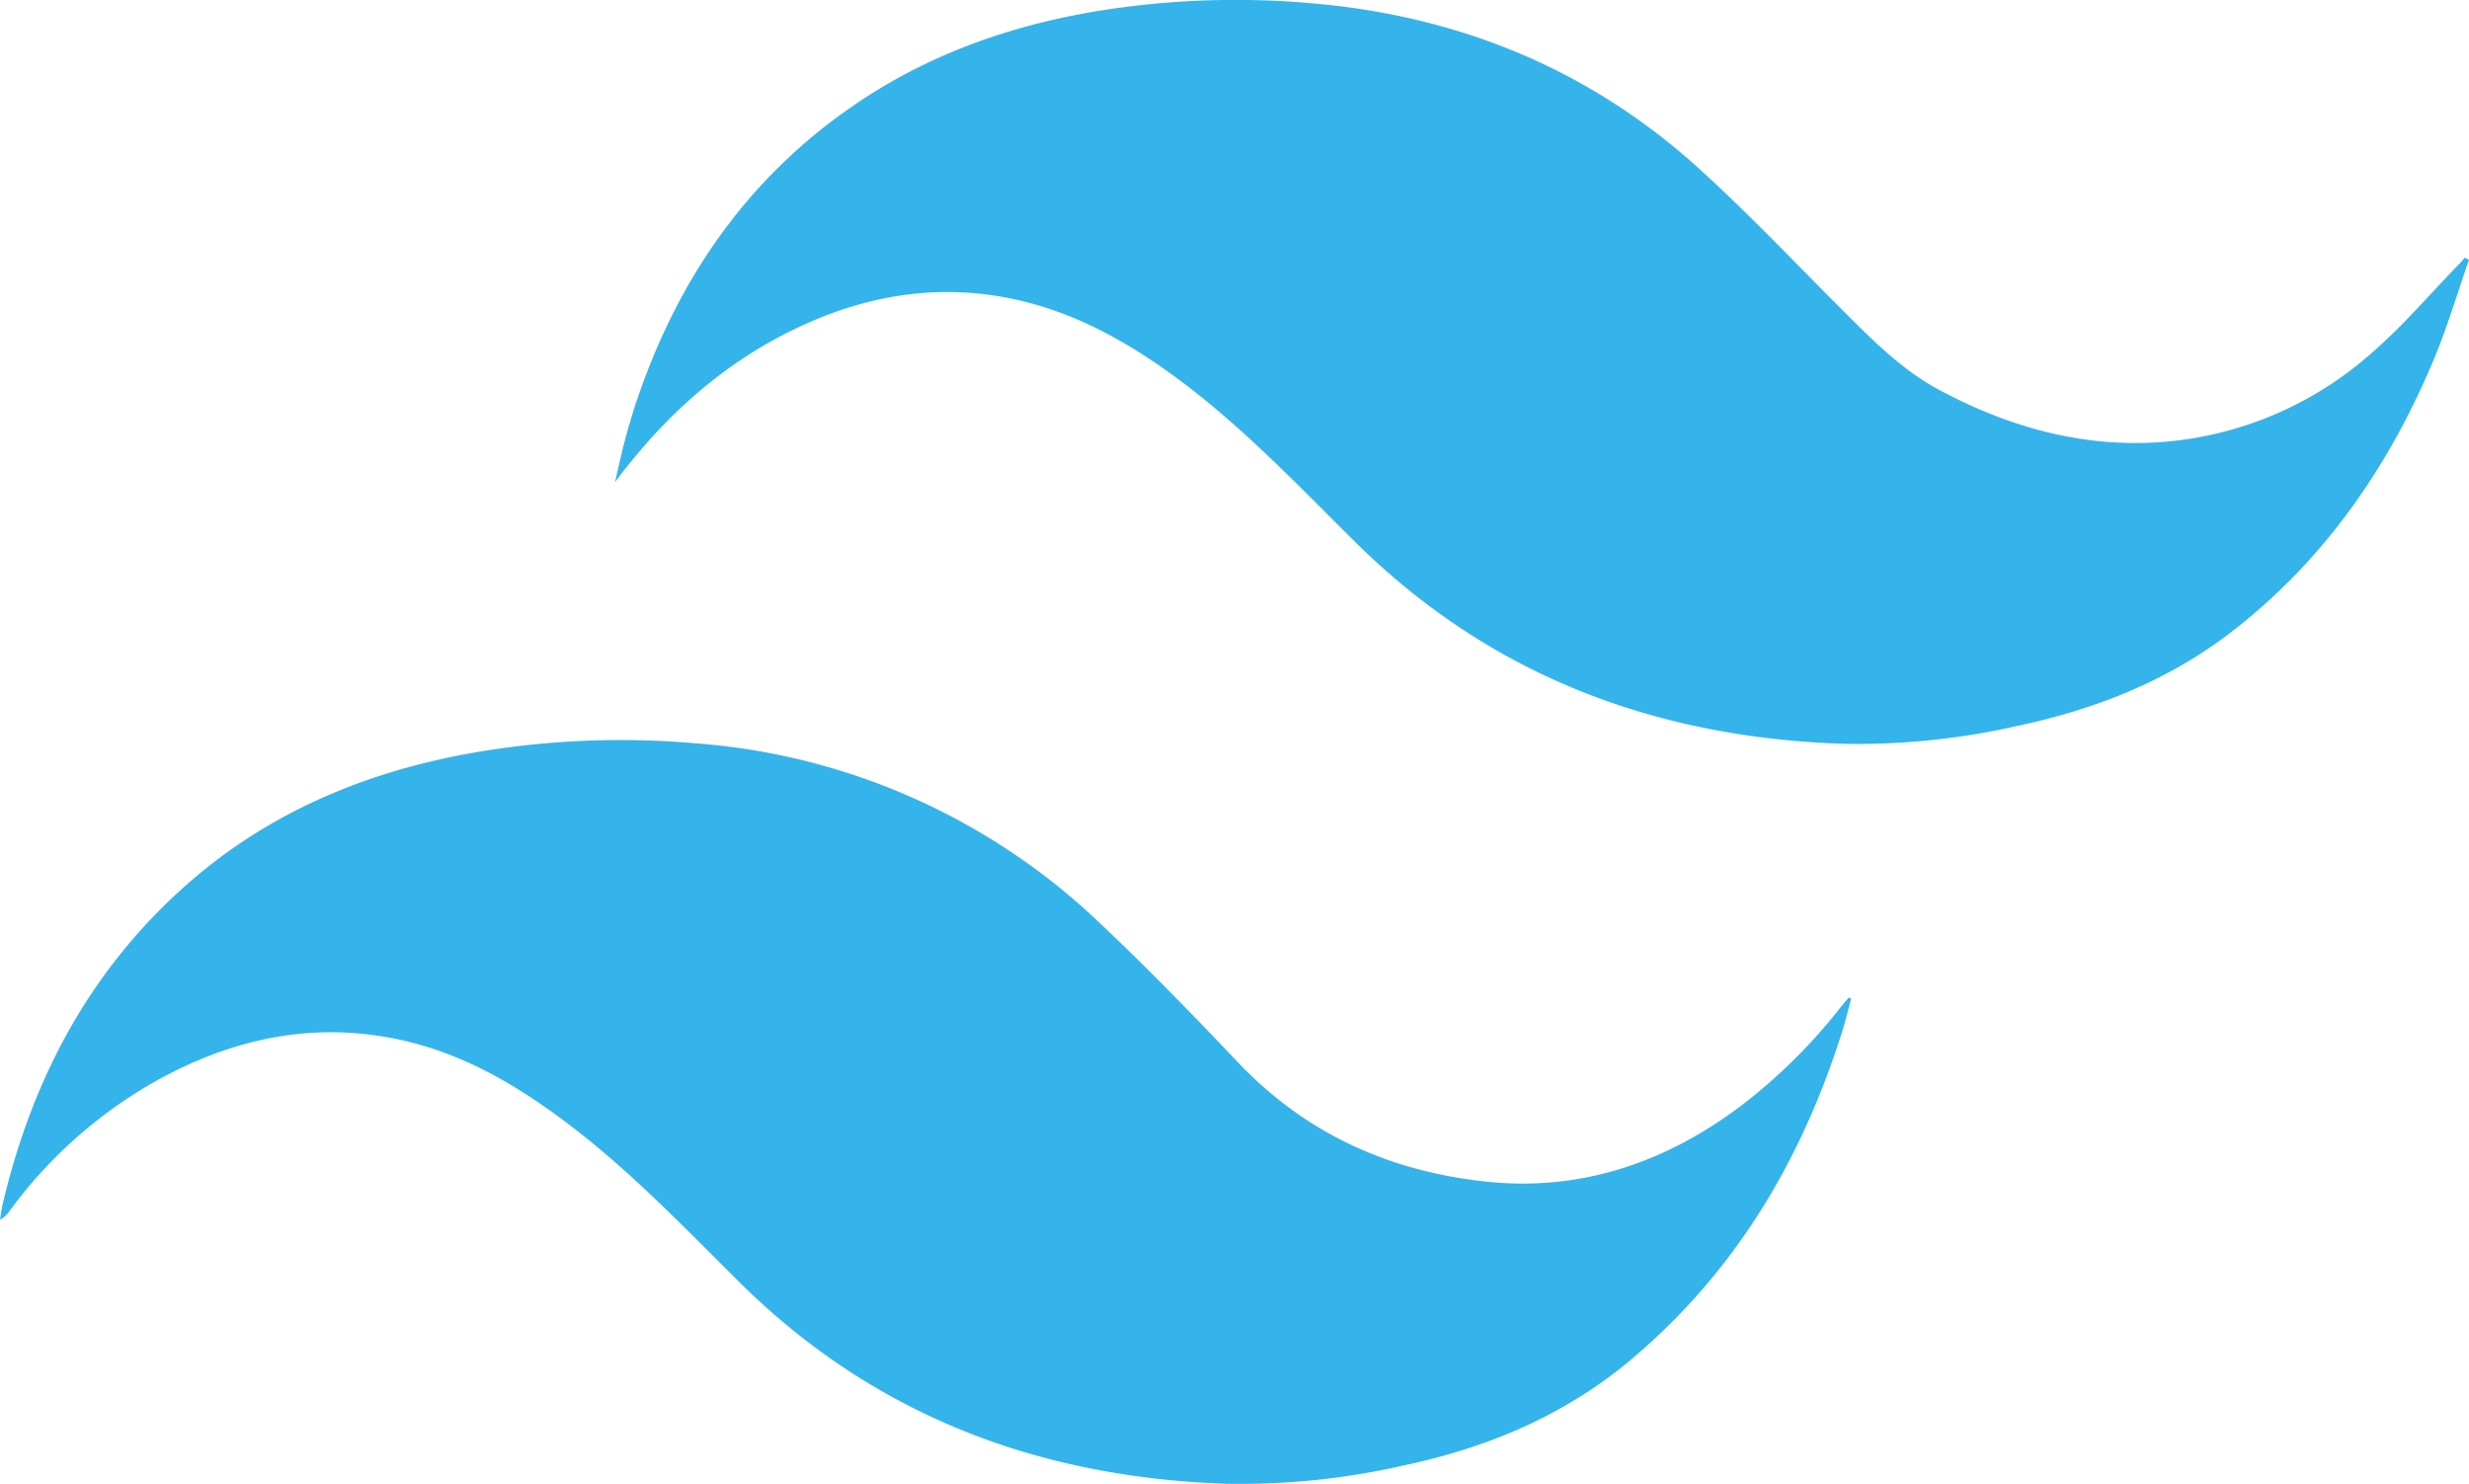
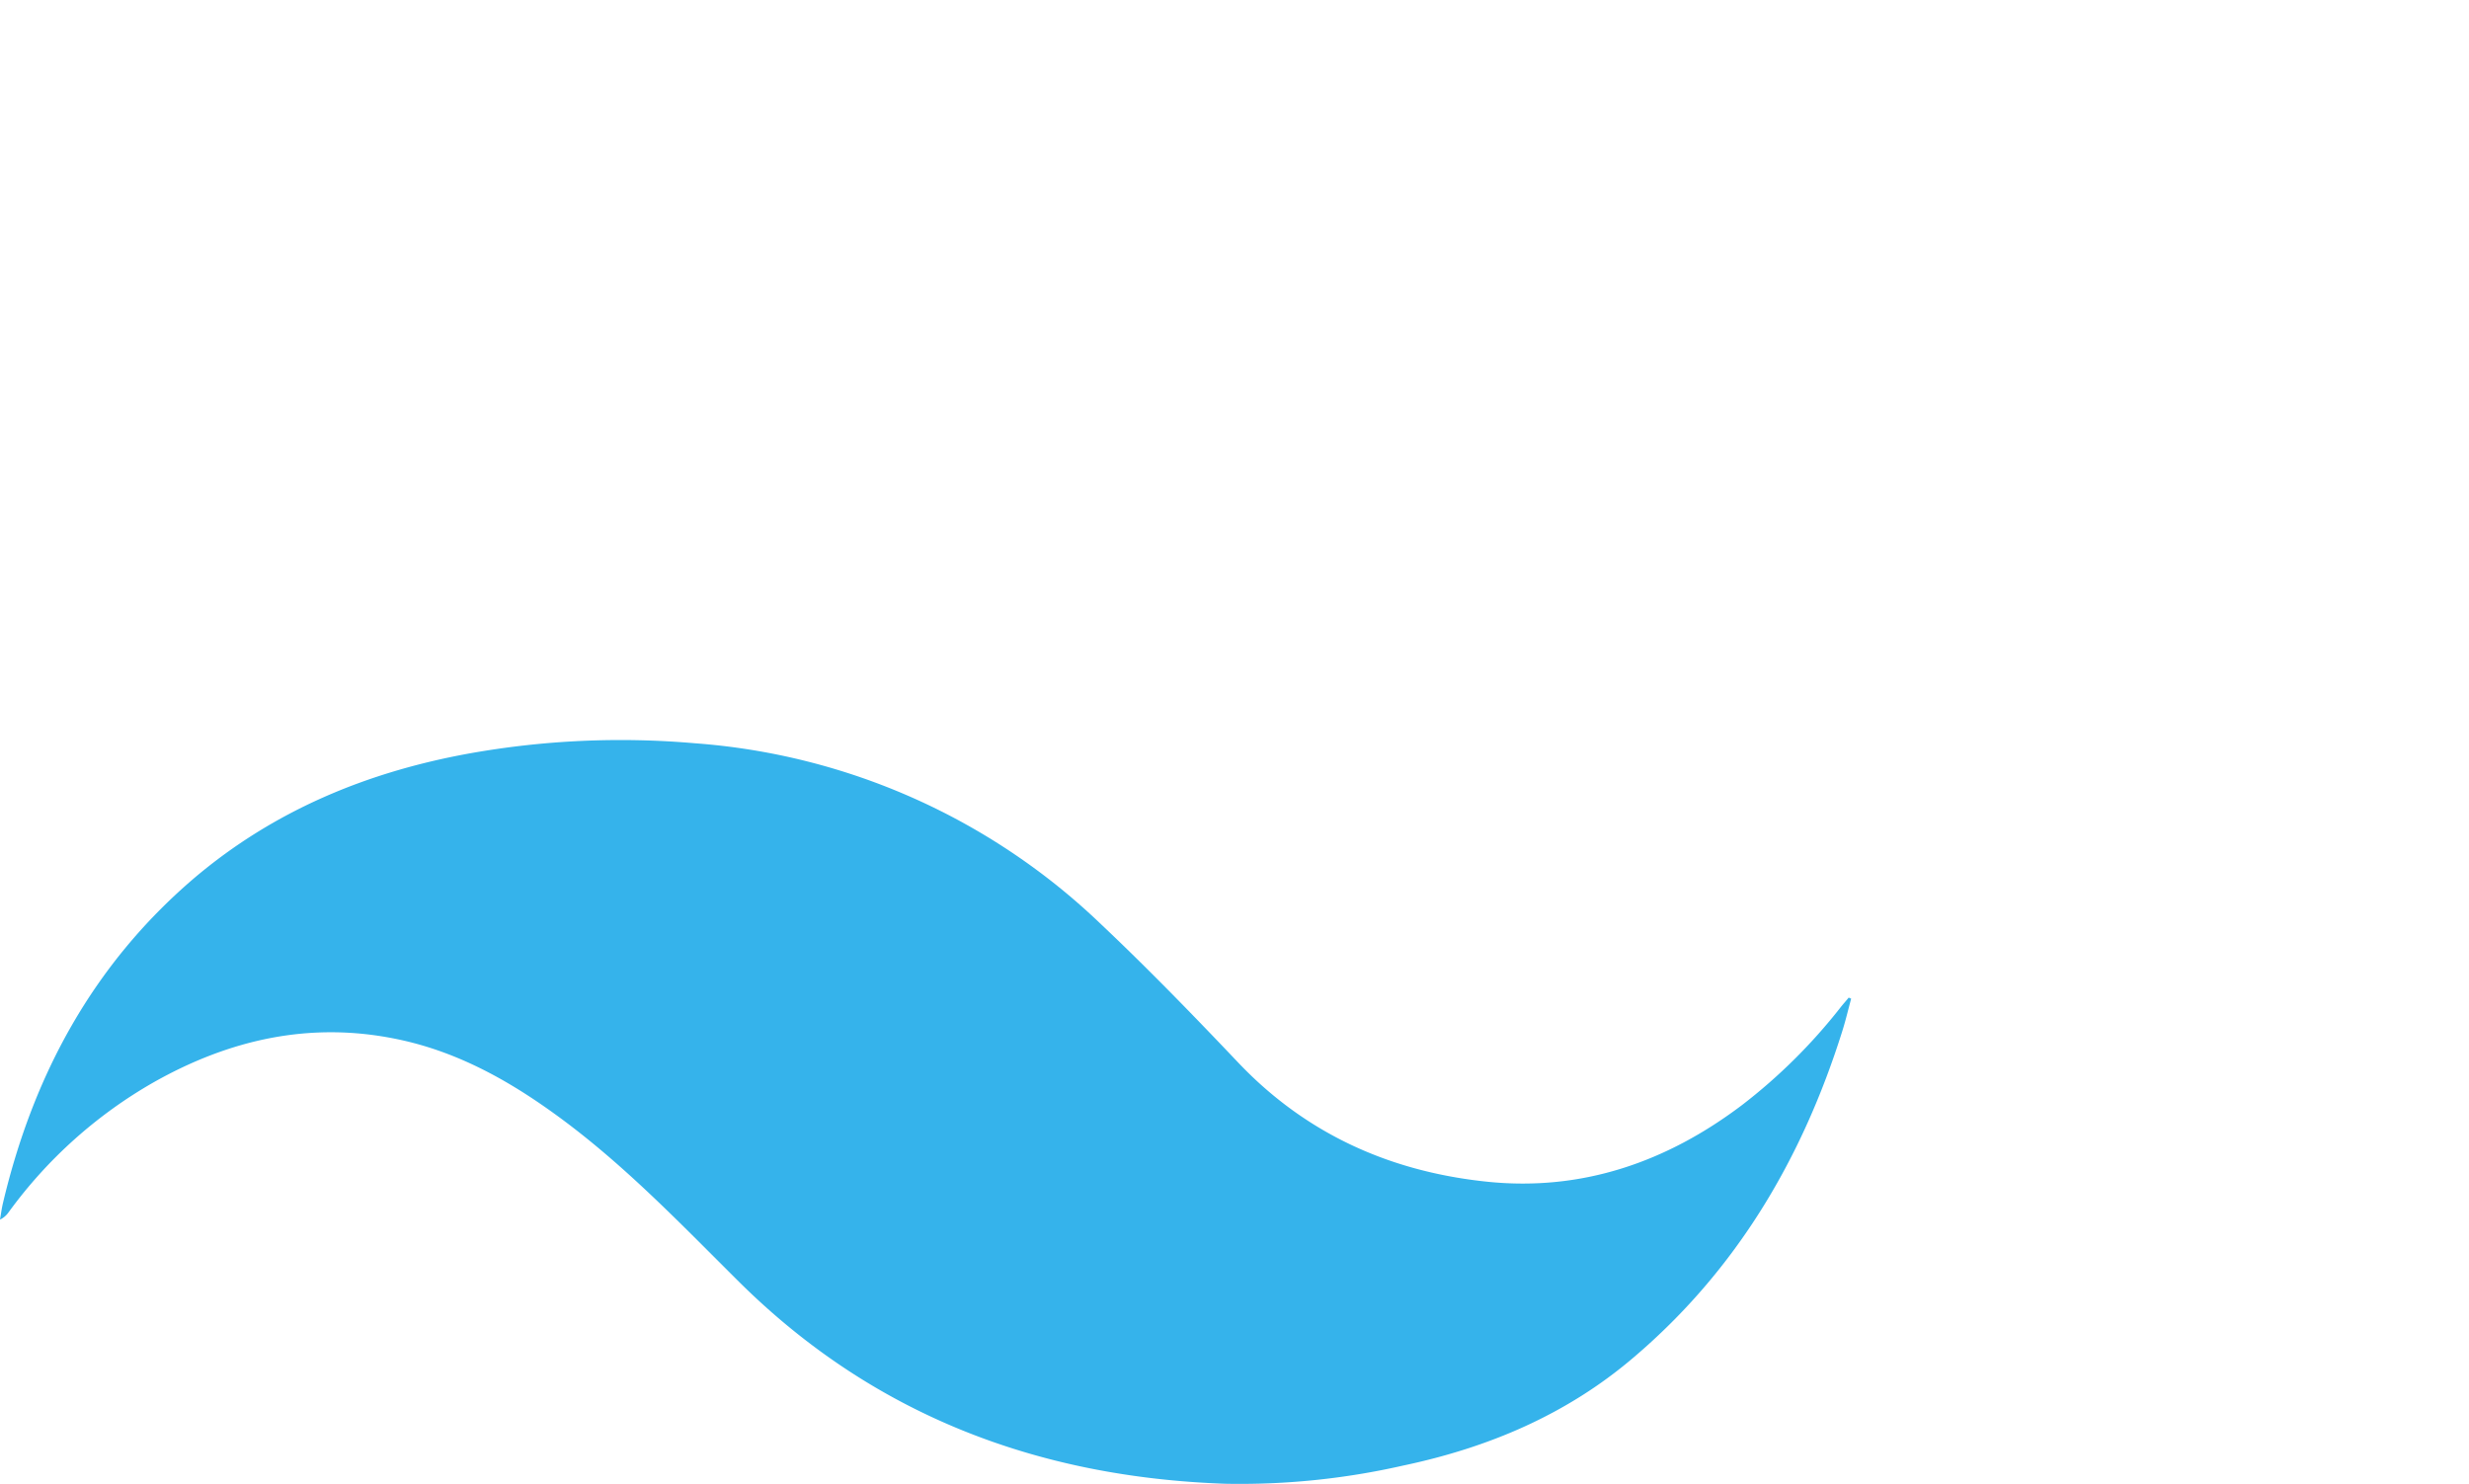
<svg xmlns="http://www.w3.org/2000/svg" viewBox="0 0 350.14 210.52">
  <defs>
    <style>.cls-1{fill:#35b3eb;}</style>
  </defs>
  <g id="Capa_2" data-name="Capa 2">
    <g id="Capa_1-2" data-name="Capa 1">
      <path class="cls-1" d="M262.17,141.51l.35.15c-.41,1.52-.77,3.05-1.24,4.55-5.69,18.12-15,33.92-29.62,46.35-9.49,8.1-20.6,12.79-32.72,15.34a104.42,104.42,0,0,1-25.15,2.57c-26.56-.92-49.91-9.72-69-28.66C96.93,174,89.29,166,80.4,159.29c-7.26-5.47-15-10-24-11.87-12.32-2.58-23.82,0-34.62,6.11A65.68,65.68,0,0,0,1.19,172,3.12,3.12,0,0,1,0,173c.14-.8.24-1.6.43-2.39,4.29-18.1,12.75-33.77,27.05-46C38.79,115,52,109.52,66.53,106.88a121.76,121.76,0,0,1,32-1.45,93,93,0,0,1,57.6,25.66c6.69,6.32,13.11,12.94,19.45,19.62,9.66,10.18,21.65,15.51,35.37,16.92,13.41,1.37,25.39-2.79,36.07-10.86a78.5,78.5,0,0,0,14-13.88C261.39,142.42,261.78,142,262.17,141.51Z" />
-       <path class="cls-1" d="M349.53,36.55l.61.3c-1.61,4.61-3,9.32-4.86,13.82C339,65.79,330,79,317,89.21c-9.08,7.16-19.49,11.31-30.69,13.71a102.42,102.42,0,0,1-24.78,2.59c-26.77-.86-50.29-9.69-69.52-28.8C184.24,69,176.64,61,167.8,54.31c-7.22-5.43-14.93-9.9-23.86-11.84-11.48-2.5-22.36-.38-32.66,4.91-9.71,5-17.49,12.22-24.06,21,.42-1.81.81-3.62,1.27-5.42s1-3.59,1.55-5.36c5.8-17.59,15.72-32.2,31.17-42.75,10.5-7.17,22.19-11.29,34.67-13.32A122.07,122.07,0,0,1,186.19.48c20.57,1.79,38.88,9.22,54.27,23,7.77,7,14.9,14.65,22.32,22,3.76,3.73,7.6,7.38,12.33,9.89,9.85,5.24,20.29,8.17,31.52,7.33a50.56,50.56,0,0,0,29.69-12.62c4.41-3.8,8.21-8.29,12.28-12.48C348.93,37.31,349.22,36.92,349.53,36.55Z" />
    </g>
  </g>
</svg>